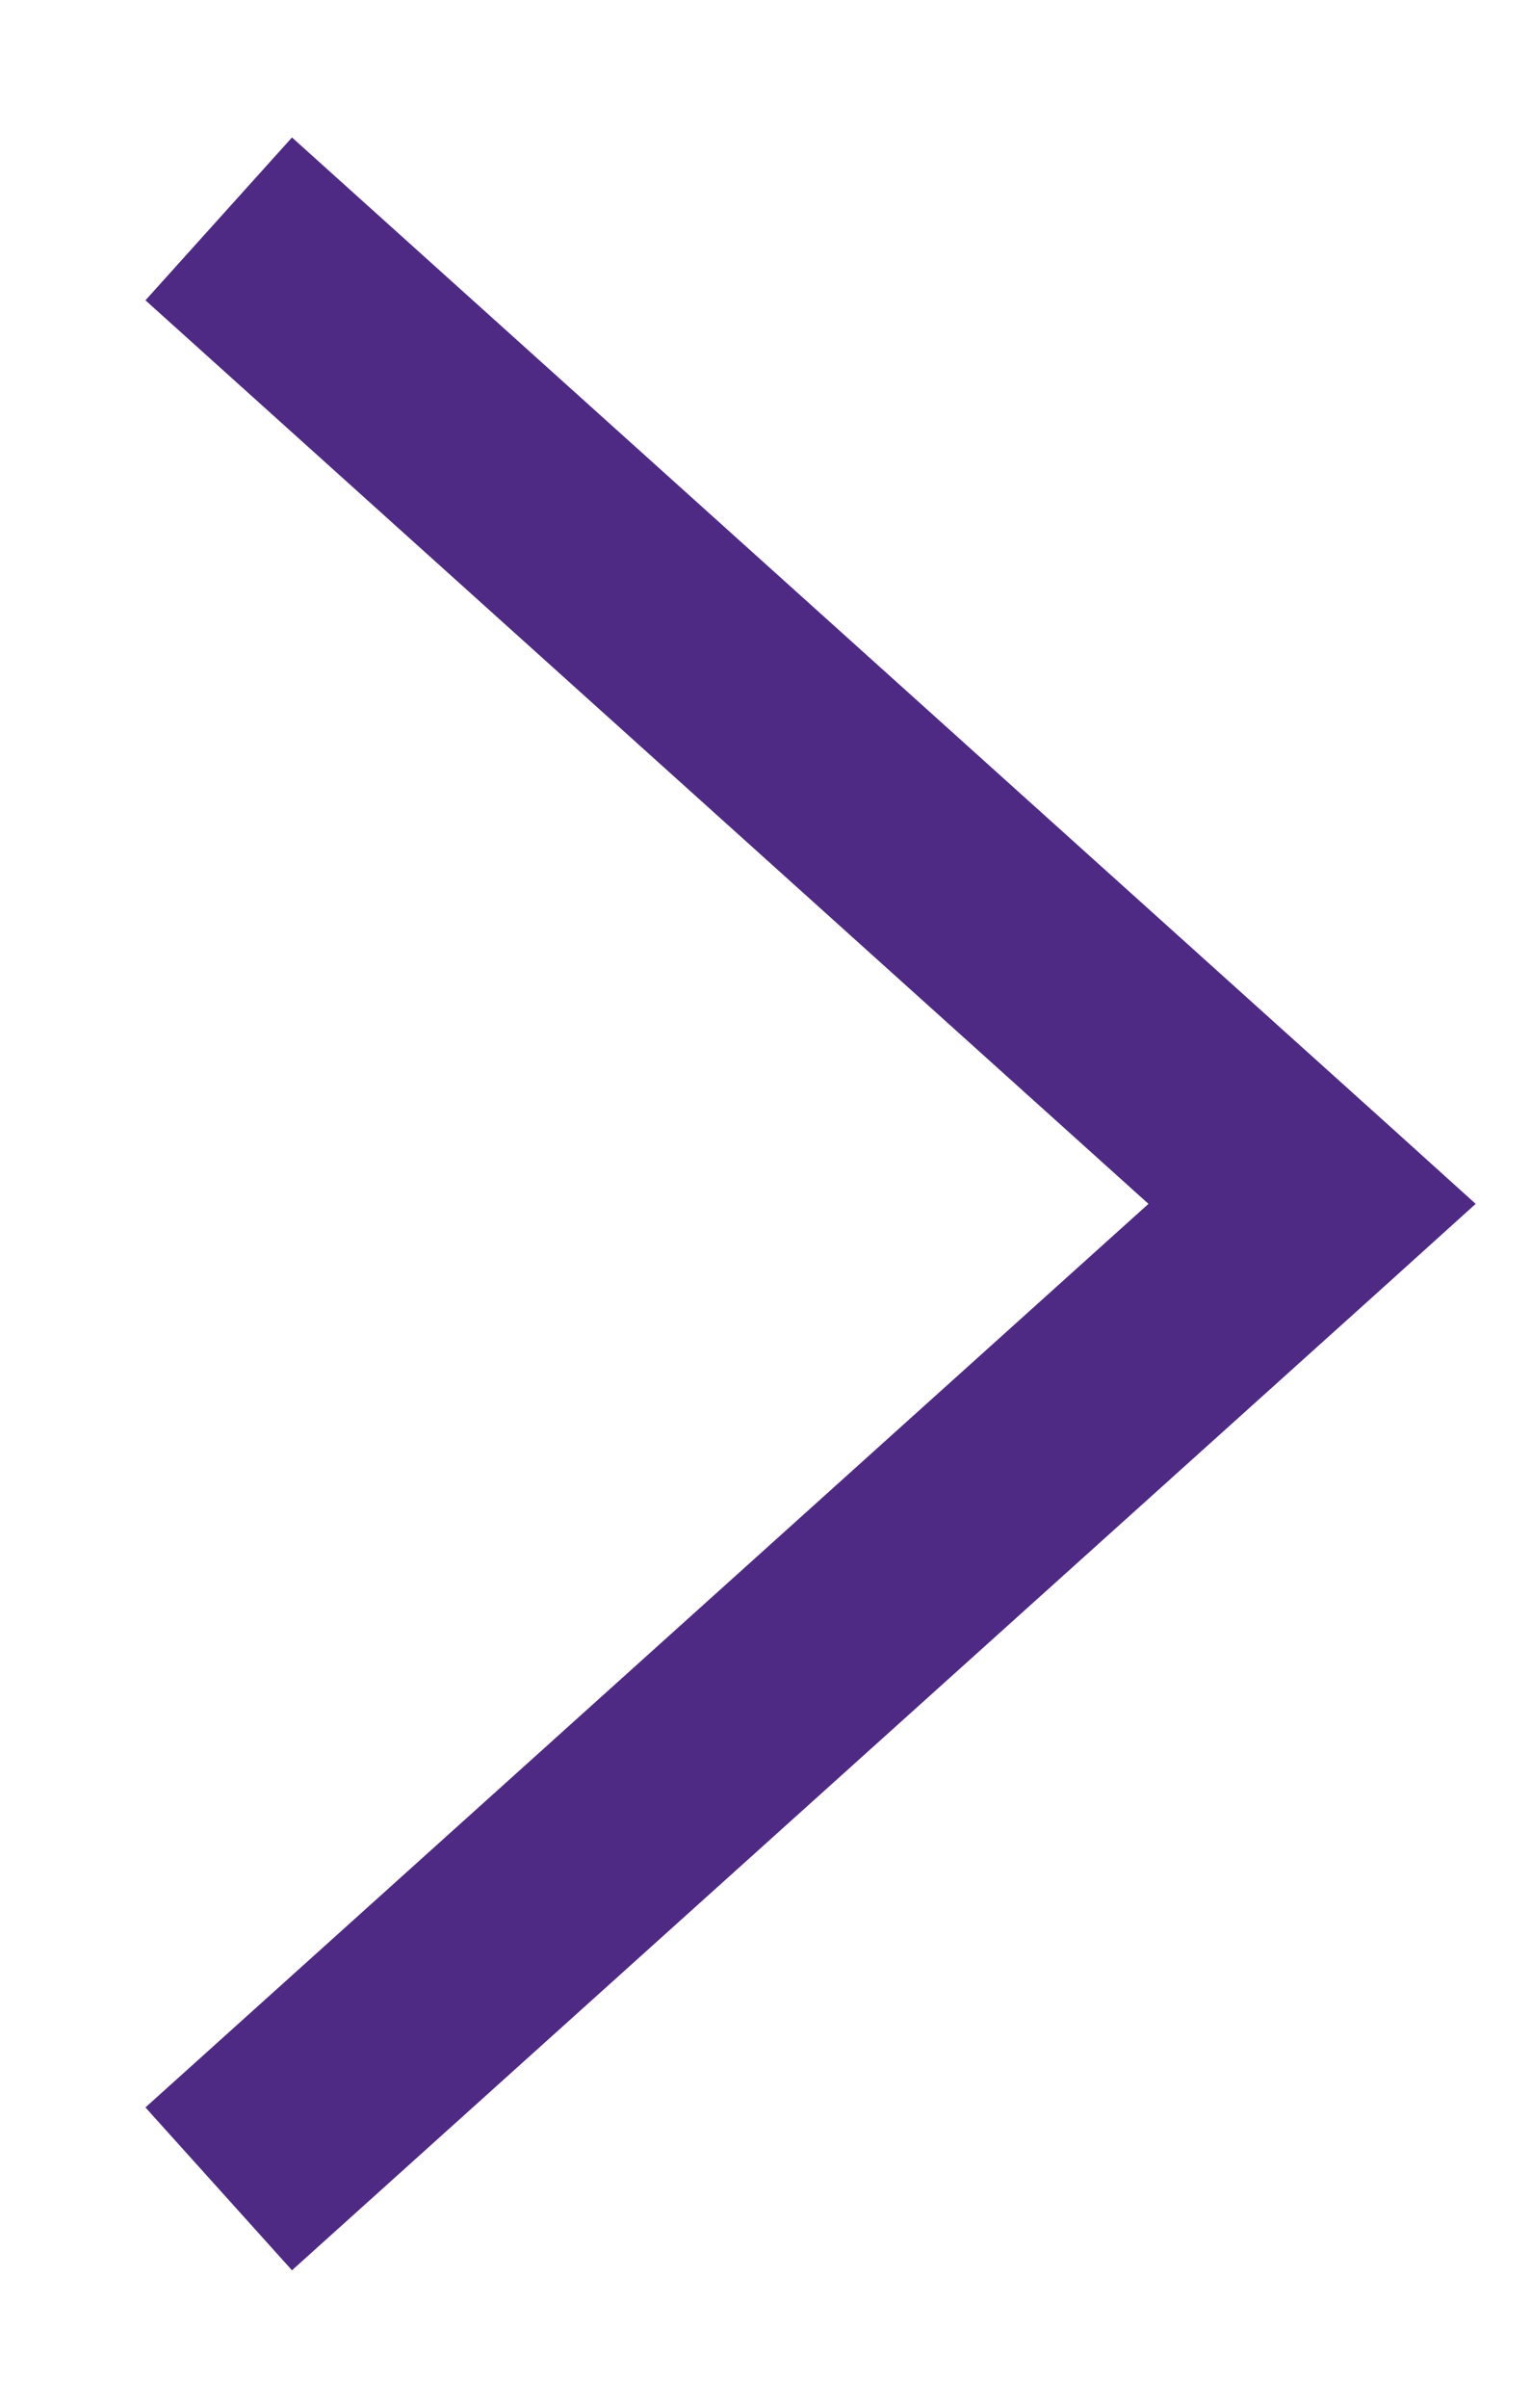
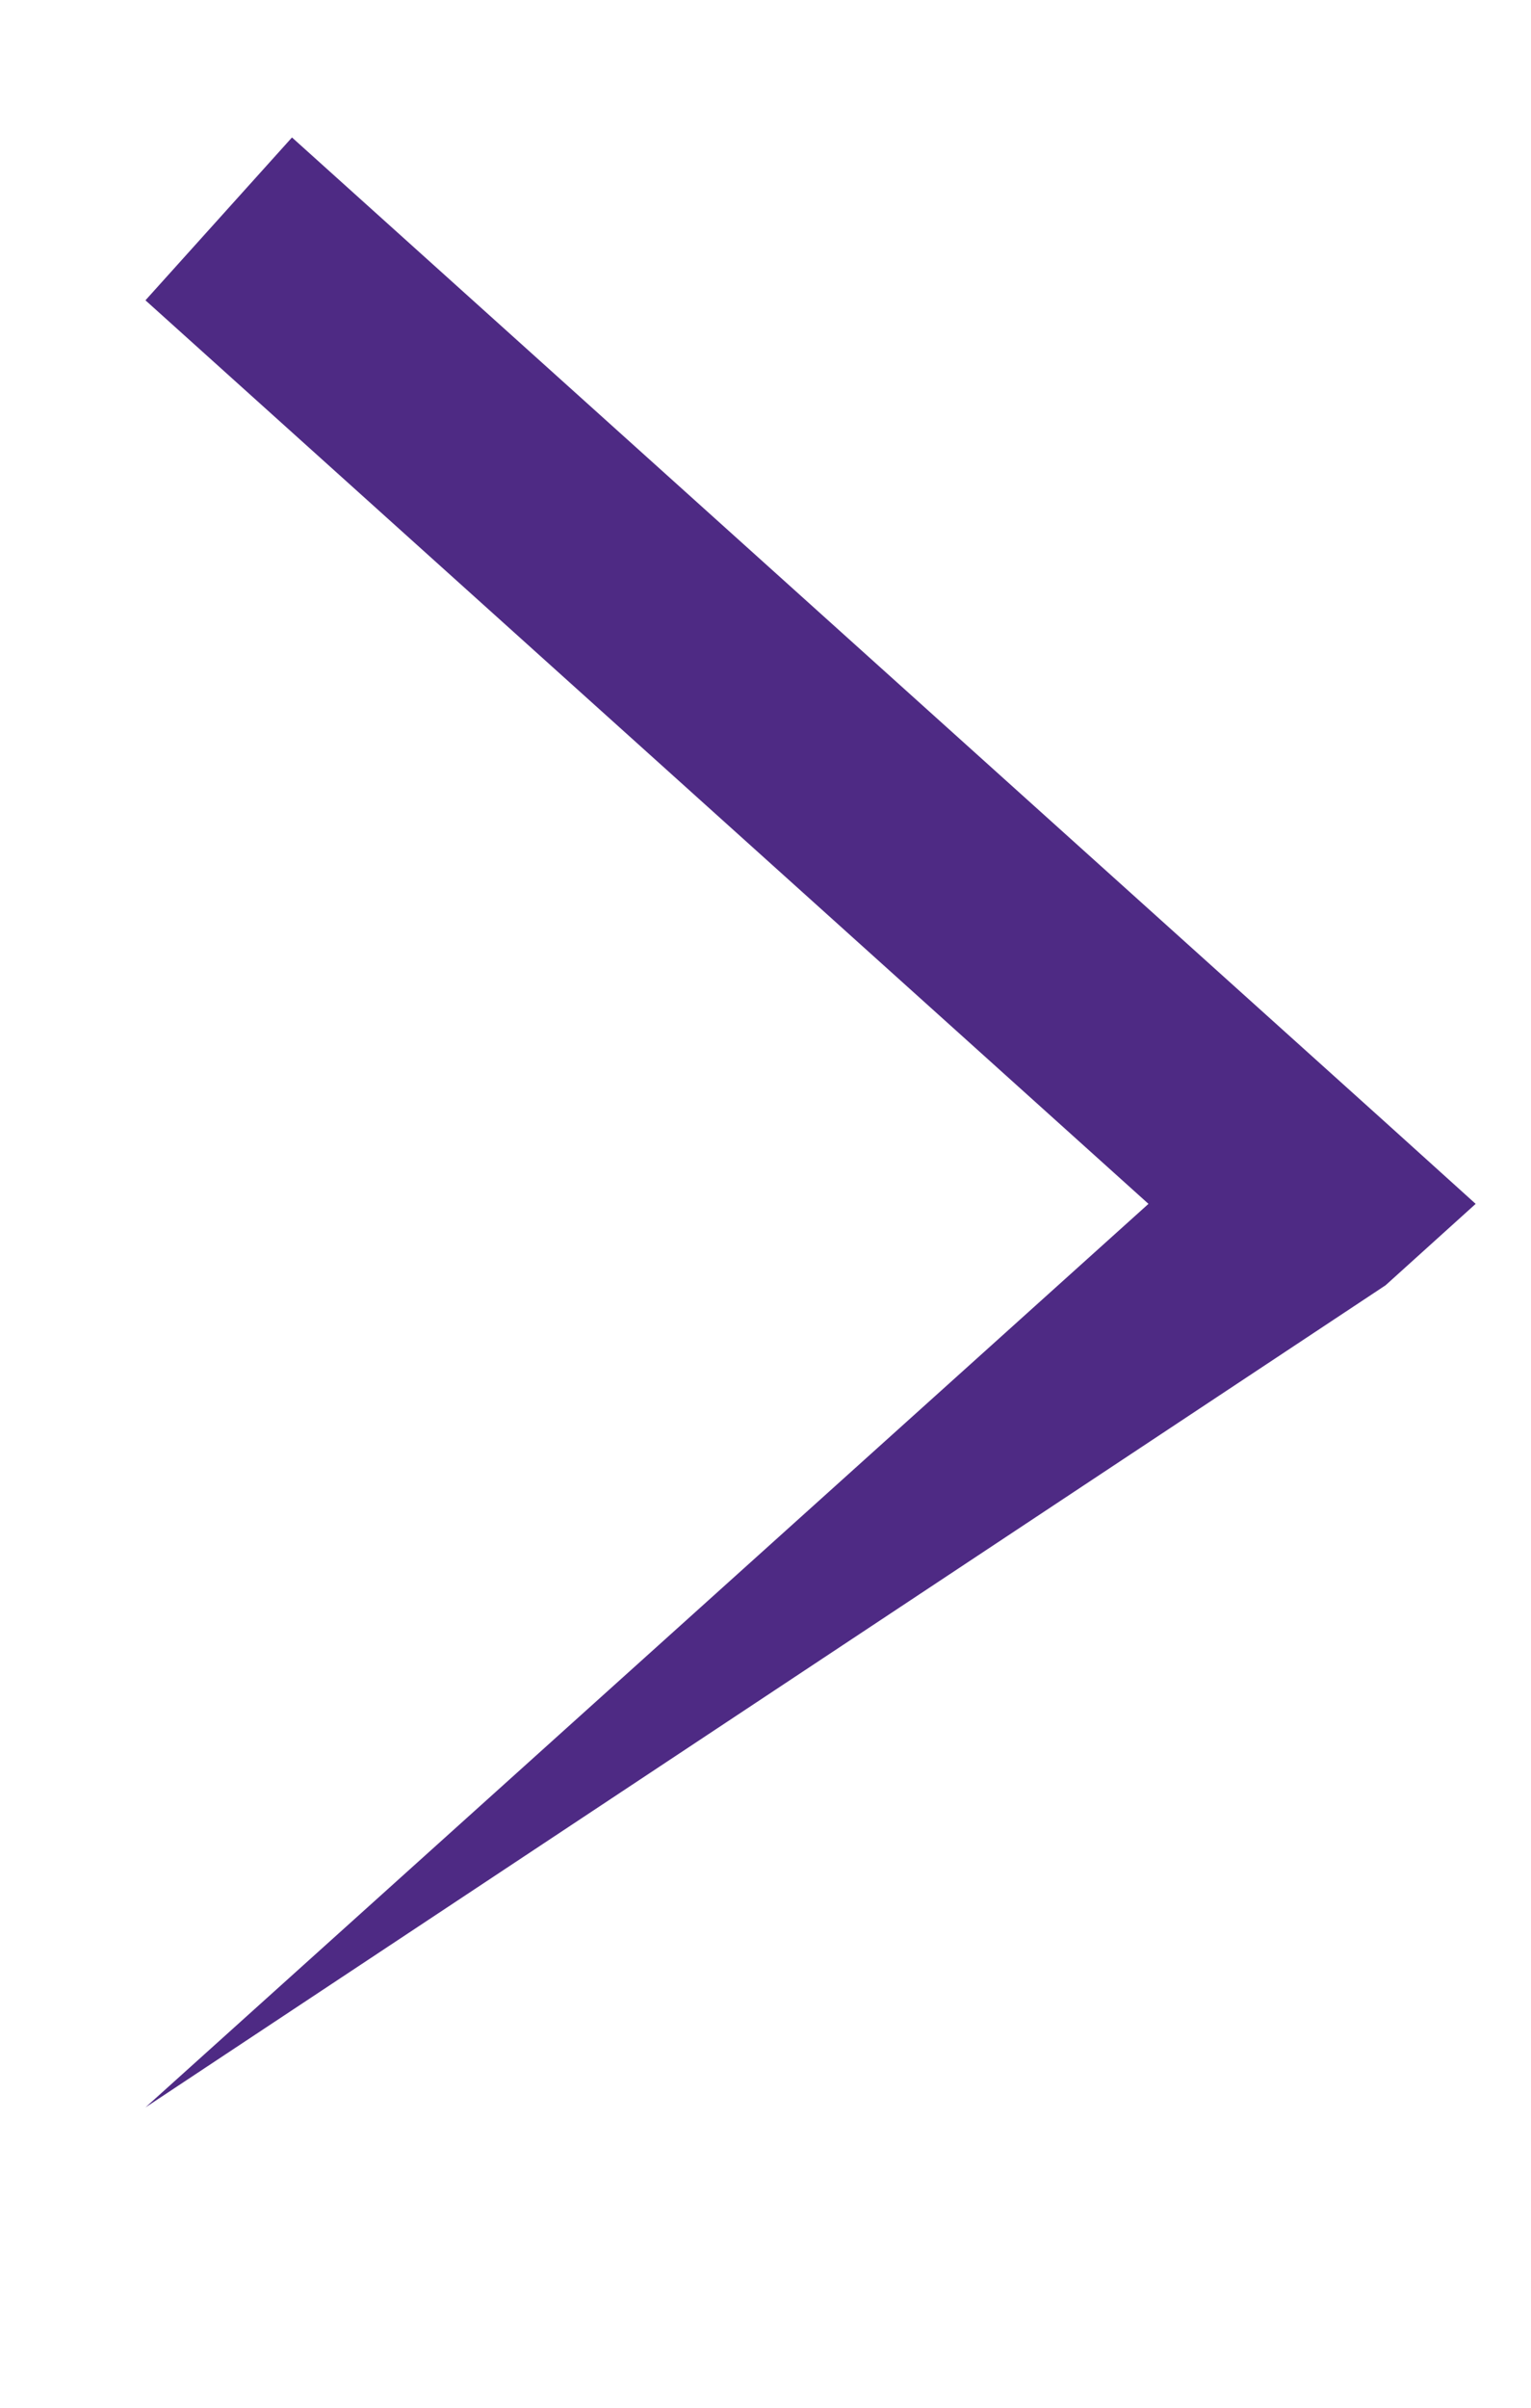
<svg xmlns="http://www.w3.org/2000/svg" width="7" height="11" viewBox="0 0 7 11" fill="none">
-   <path d="M6.335 5.128L6.747 5.5L6.335 5.872L1.335 10.372L0.665 9.628L5.251 5.5L0.665 1.372L1.335 0.628L6.335 5.128Z" fill="#4E2A84" />
+   <path d="M6.335 5.128L6.747 5.5L6.335 5.872L0.665 9.628L5.251 5.5L0.665 1.372L1.335 0.628L6.335 5.128Z" fill="#4E2A84" />
</svg>